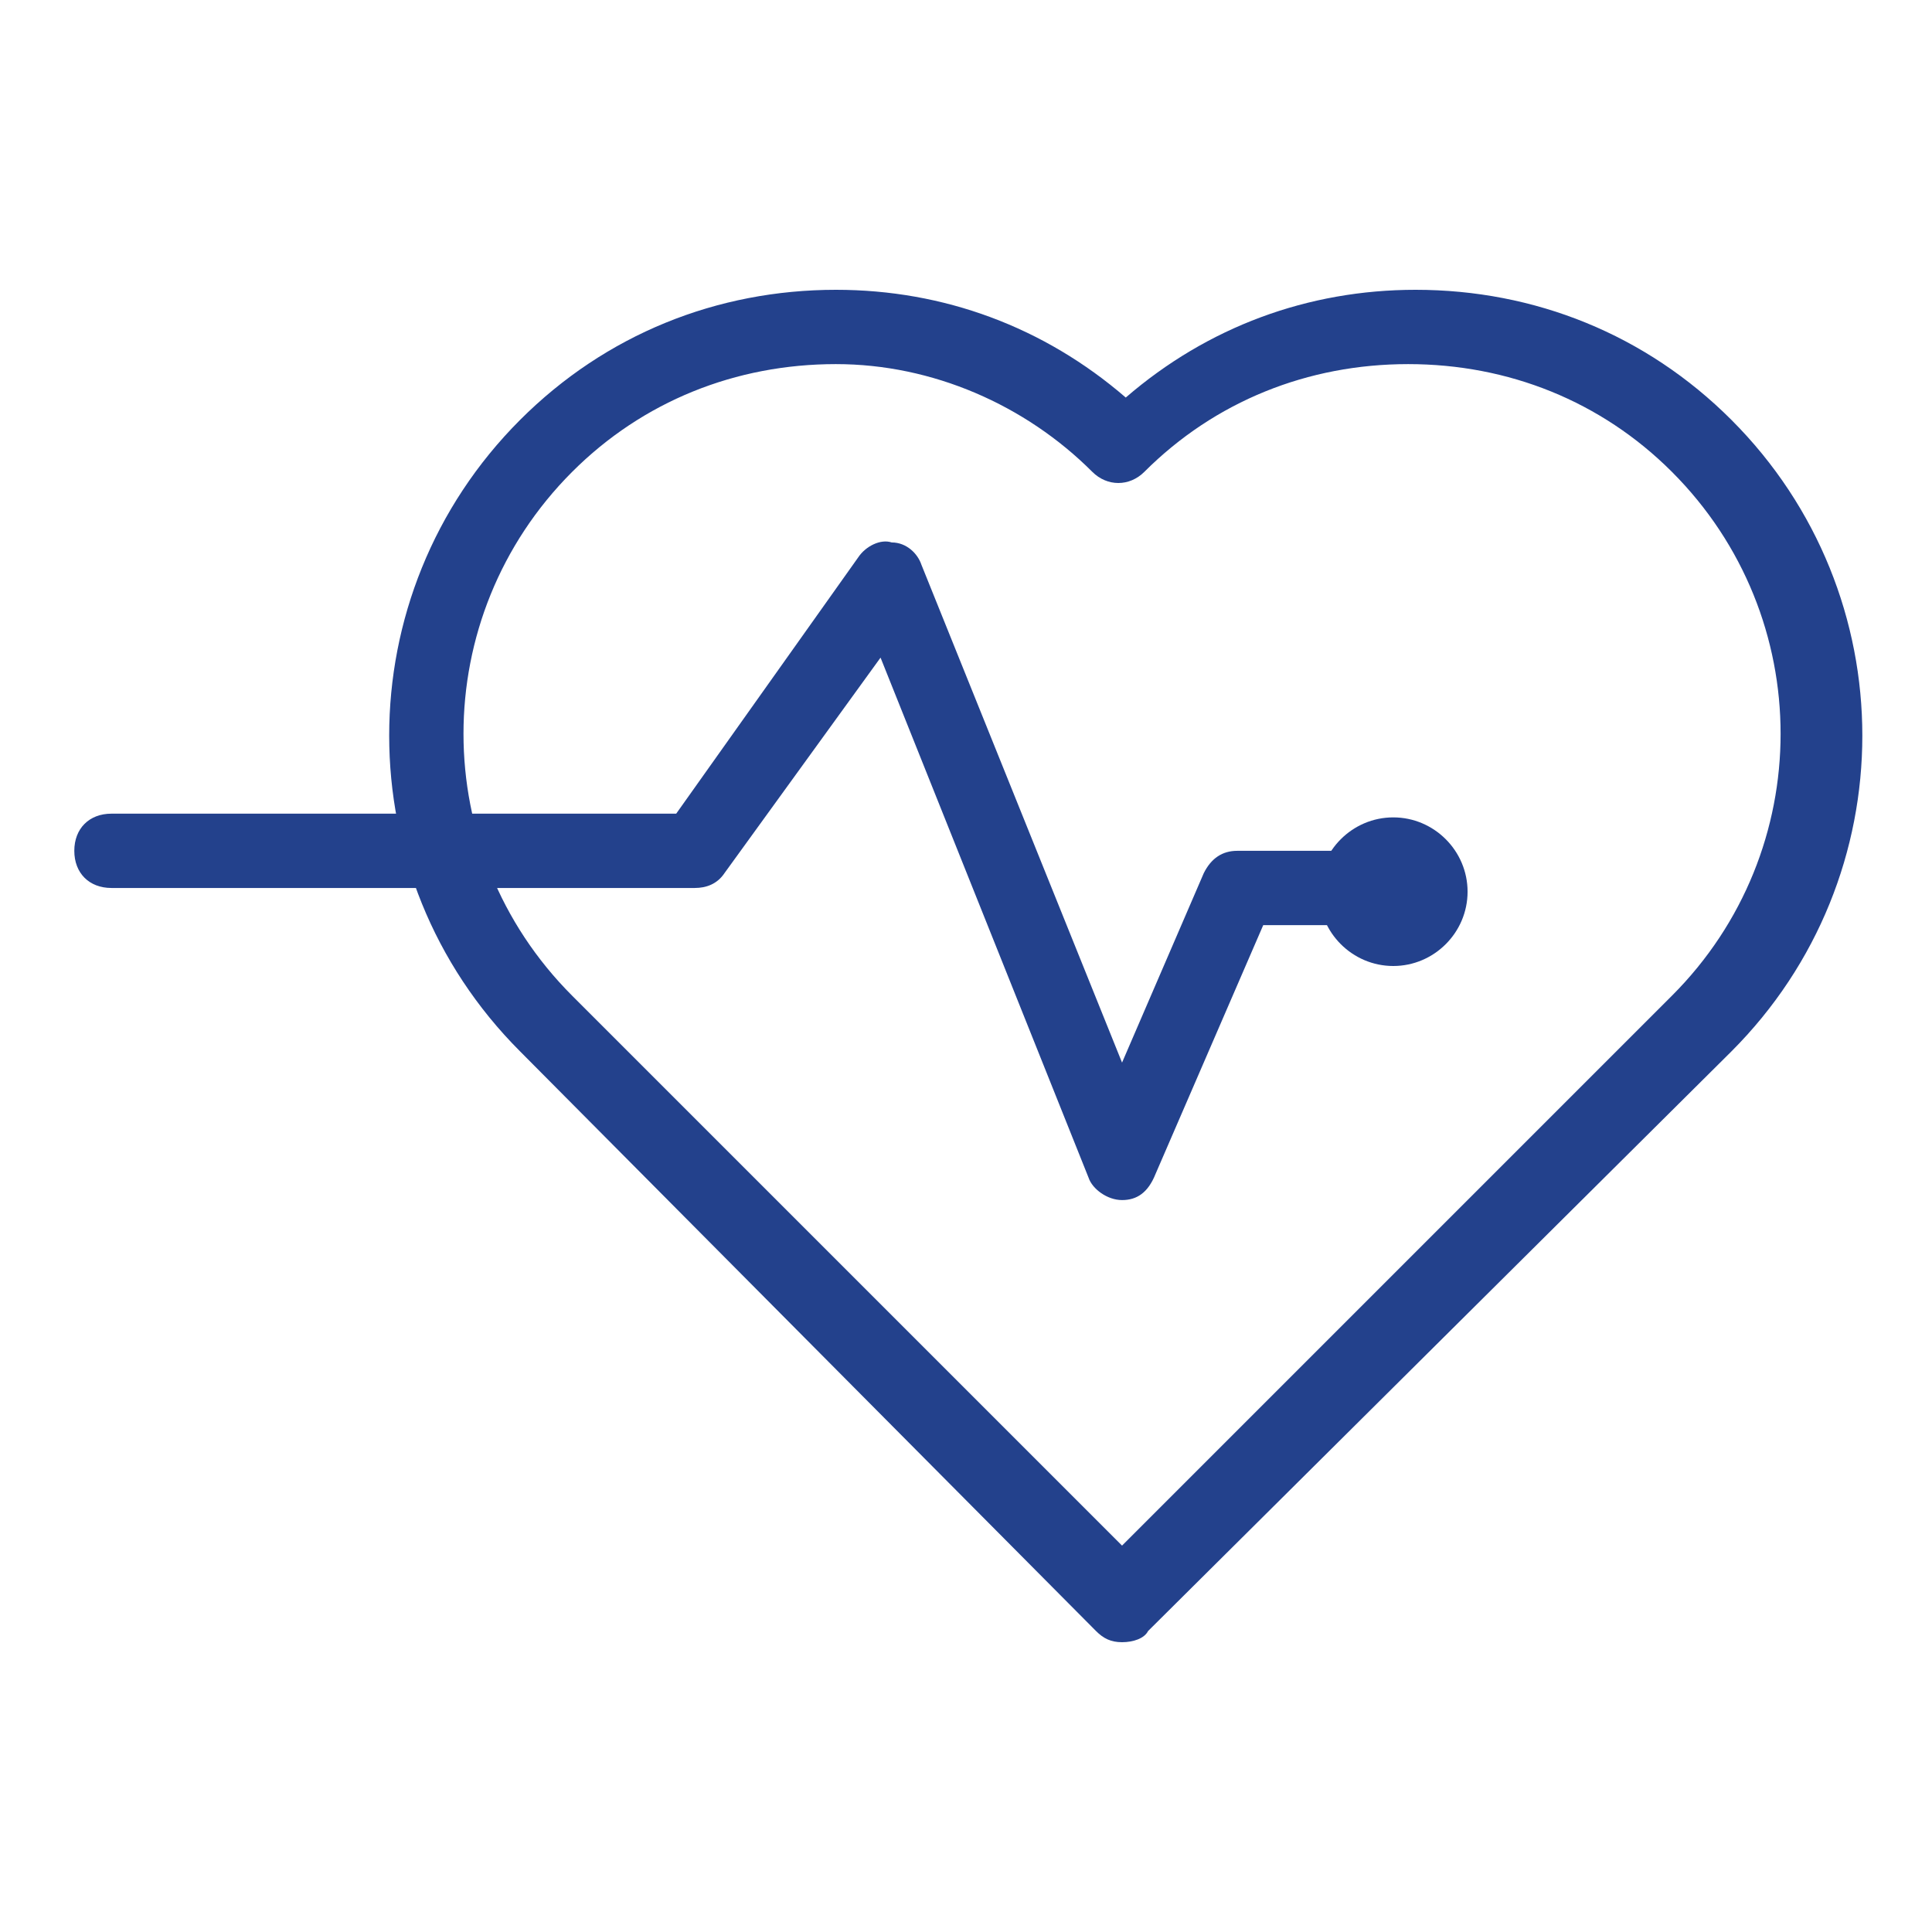
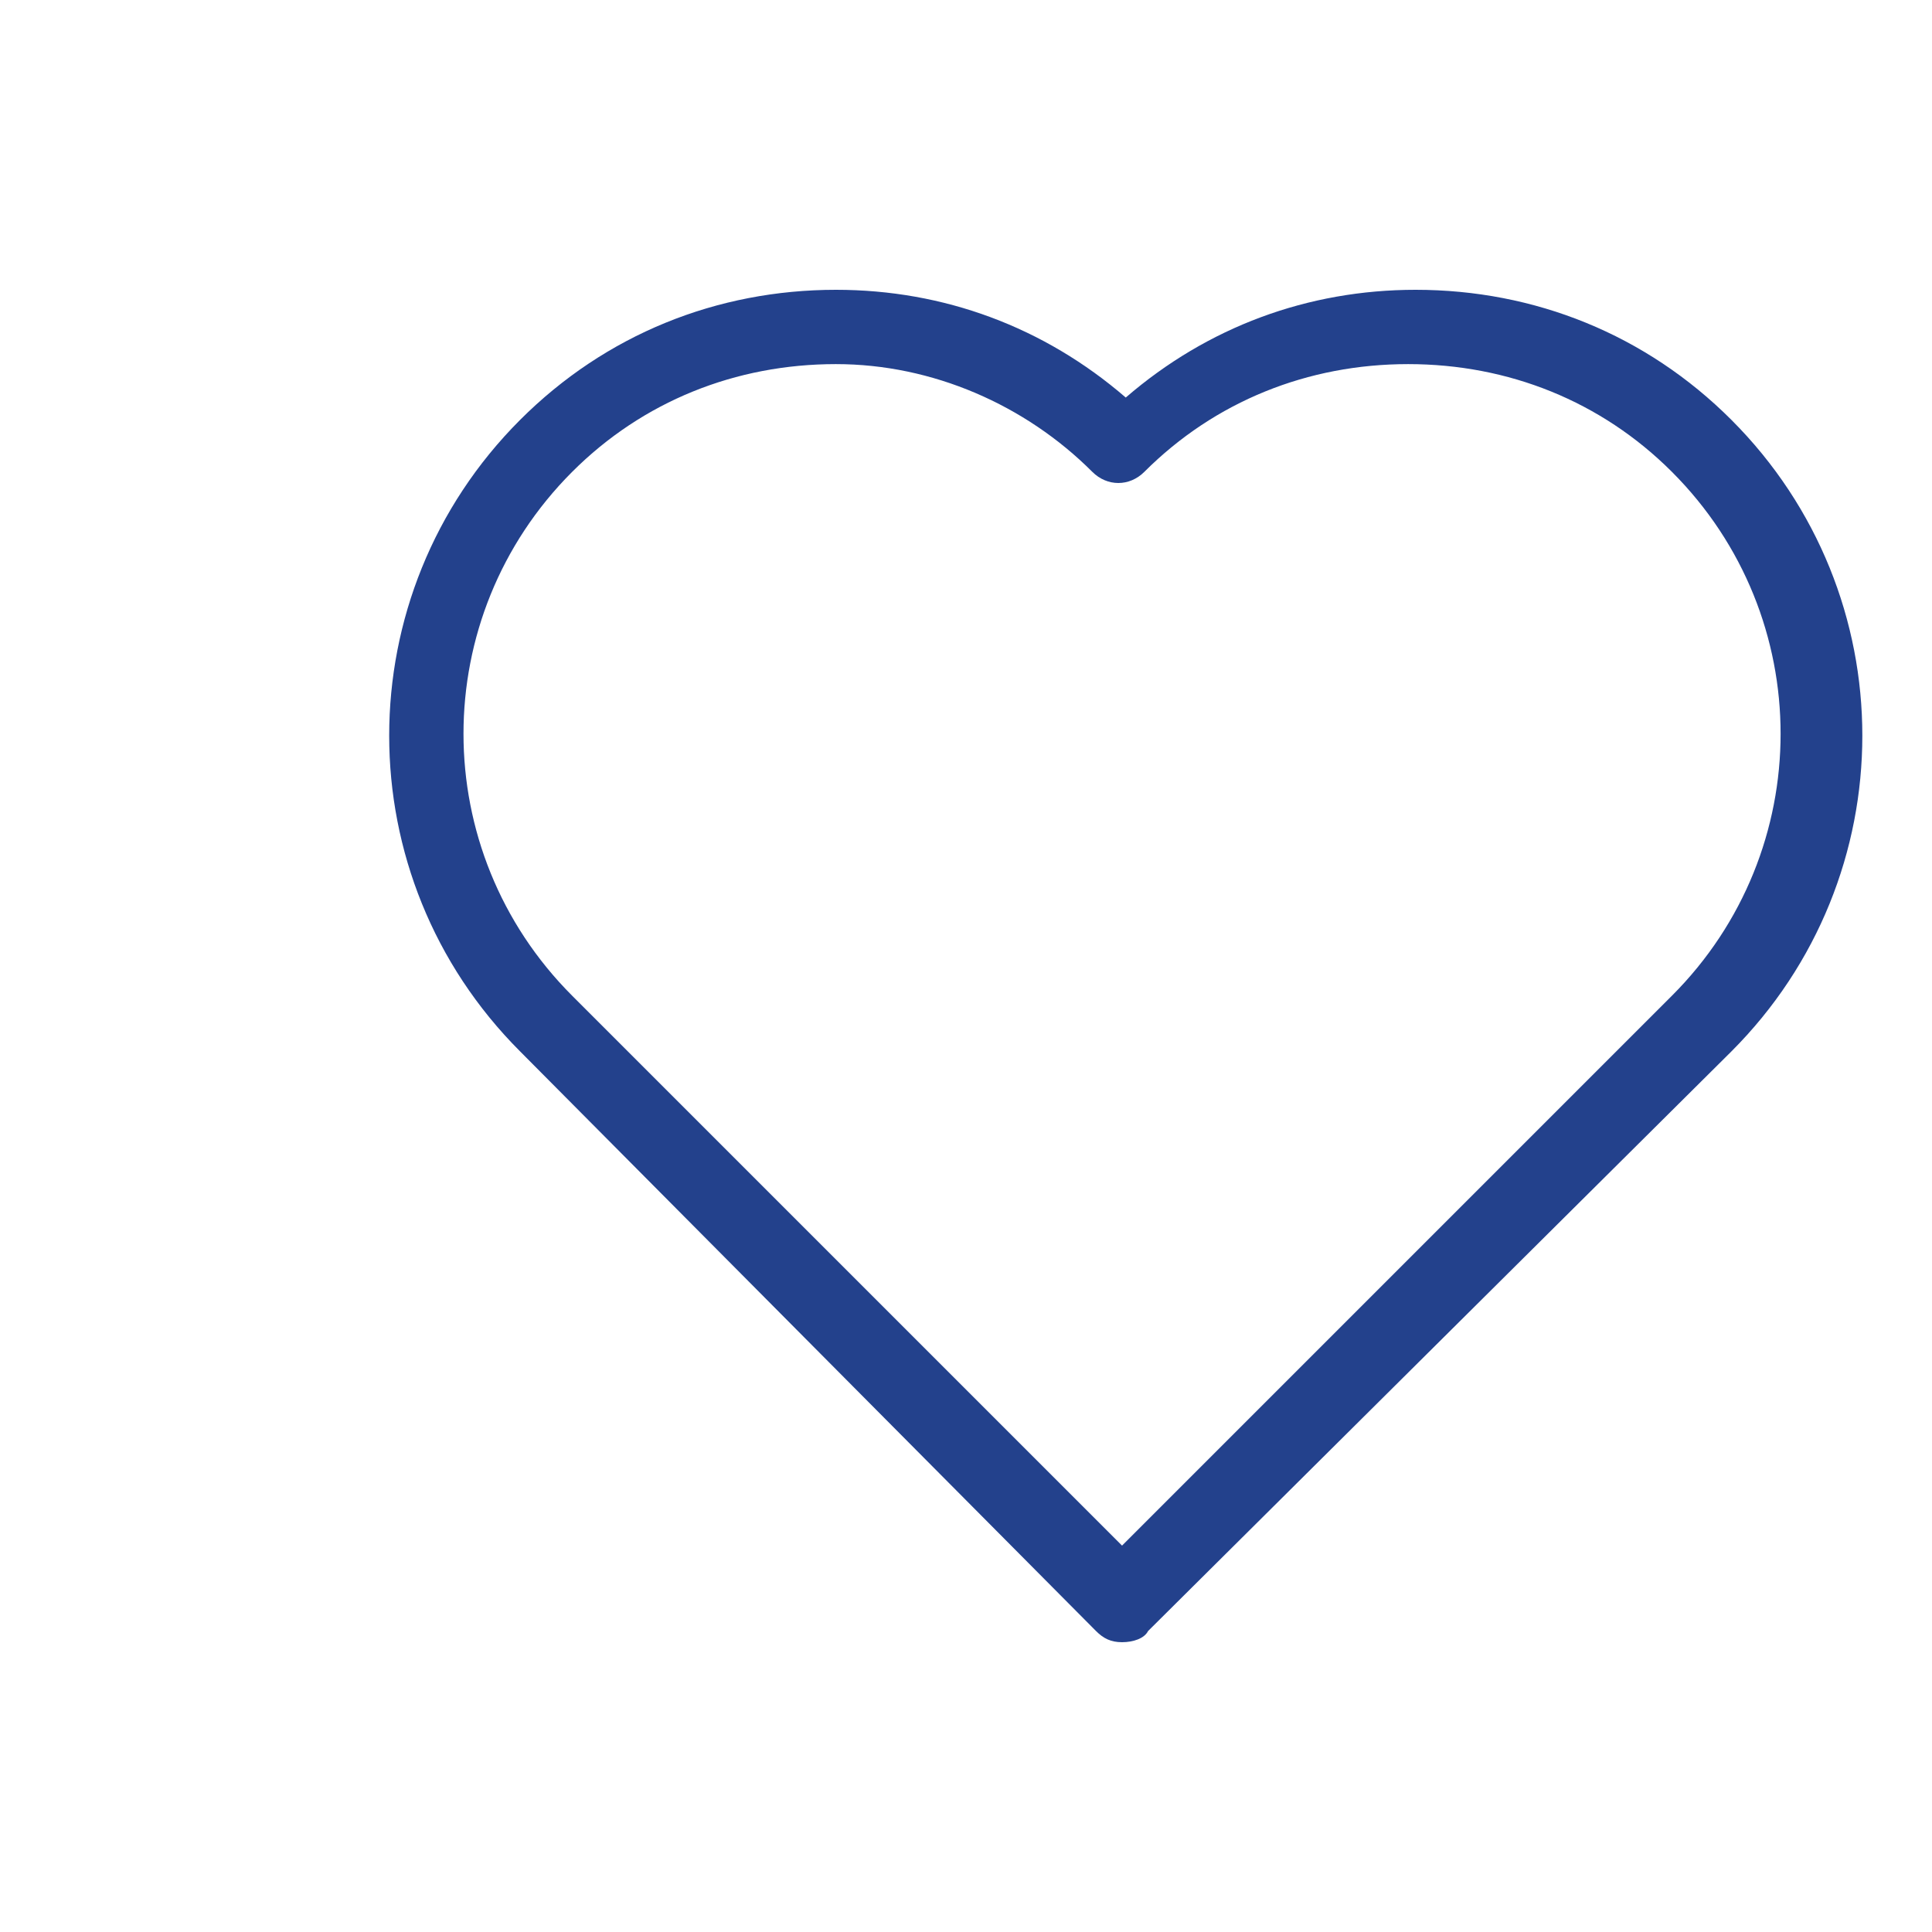
<svg xmlns="http://www.w3.org/2000/svg" viewBox="0 0 52 52" xml:space="preserve" enable-background="new 0 0 52 52">
  <path d="M30.2 44.2c-.3 0-.5-.1-.7-.3L14 28.3c-4.7-4.7-4.7-12.3 0-17 2.3-2.3 5.3-3.5 8.5-3.5 2.9 0 5.6 1 7.8 2.9 2.2-1.9 4.9-2.9 7.8-2.9 3.2 0 6.2 1.2 8.5 3.5 4.7 4.7 4.7 12.3 0 17L30.9 43.9c-.1.2-.4.3-.7.3zM22.5 9.8c-2.7 0-5.2 1-7.1 2.9-3.9 3.9-3.9 10.2 0 14.1l14.8 14.8L45 26.8c3.9-3.9 3.9-10.2 0-14.1-1.9-1.9-4.4-2.9-7.1-2.9-2.7 0-5.2 1-7.1 2.9-.4.4-1 .4-1.4 0-1.8-1.8-4.3-2.9-6.9-2.9z" fill="#23418c" class="fill-000000" />
-   <path d="M30.2 32.3c-.4 0-.8-.3-.9-.6l-5.6-14-4.2 5.8c-.2.3-.5.4-.8.4H3c-.6 0-1-.4-1-1s.4-1 1-1h15.2l4.9-6.9c.2-.3.6-.5.9-.4.4 0 .7.3.8.6l5.4 13.4 2.2-5.1c.2-.4.5-.6.9-.6h4.2c.6 0 1 .4 1 1s-.4 1-1 1H34l-2.9 6.7c-.2.5-.5.7-.9.7z" fill="#23418c" class="fill-000000" />
-   <path d="M37.5 26c-1.1 0-2-.9-2-2s.9-2 2-2 2 .9 2 2-.9 2-2 2zm0-2z" fill="#23418c" class="fill-000000" />
</svg>